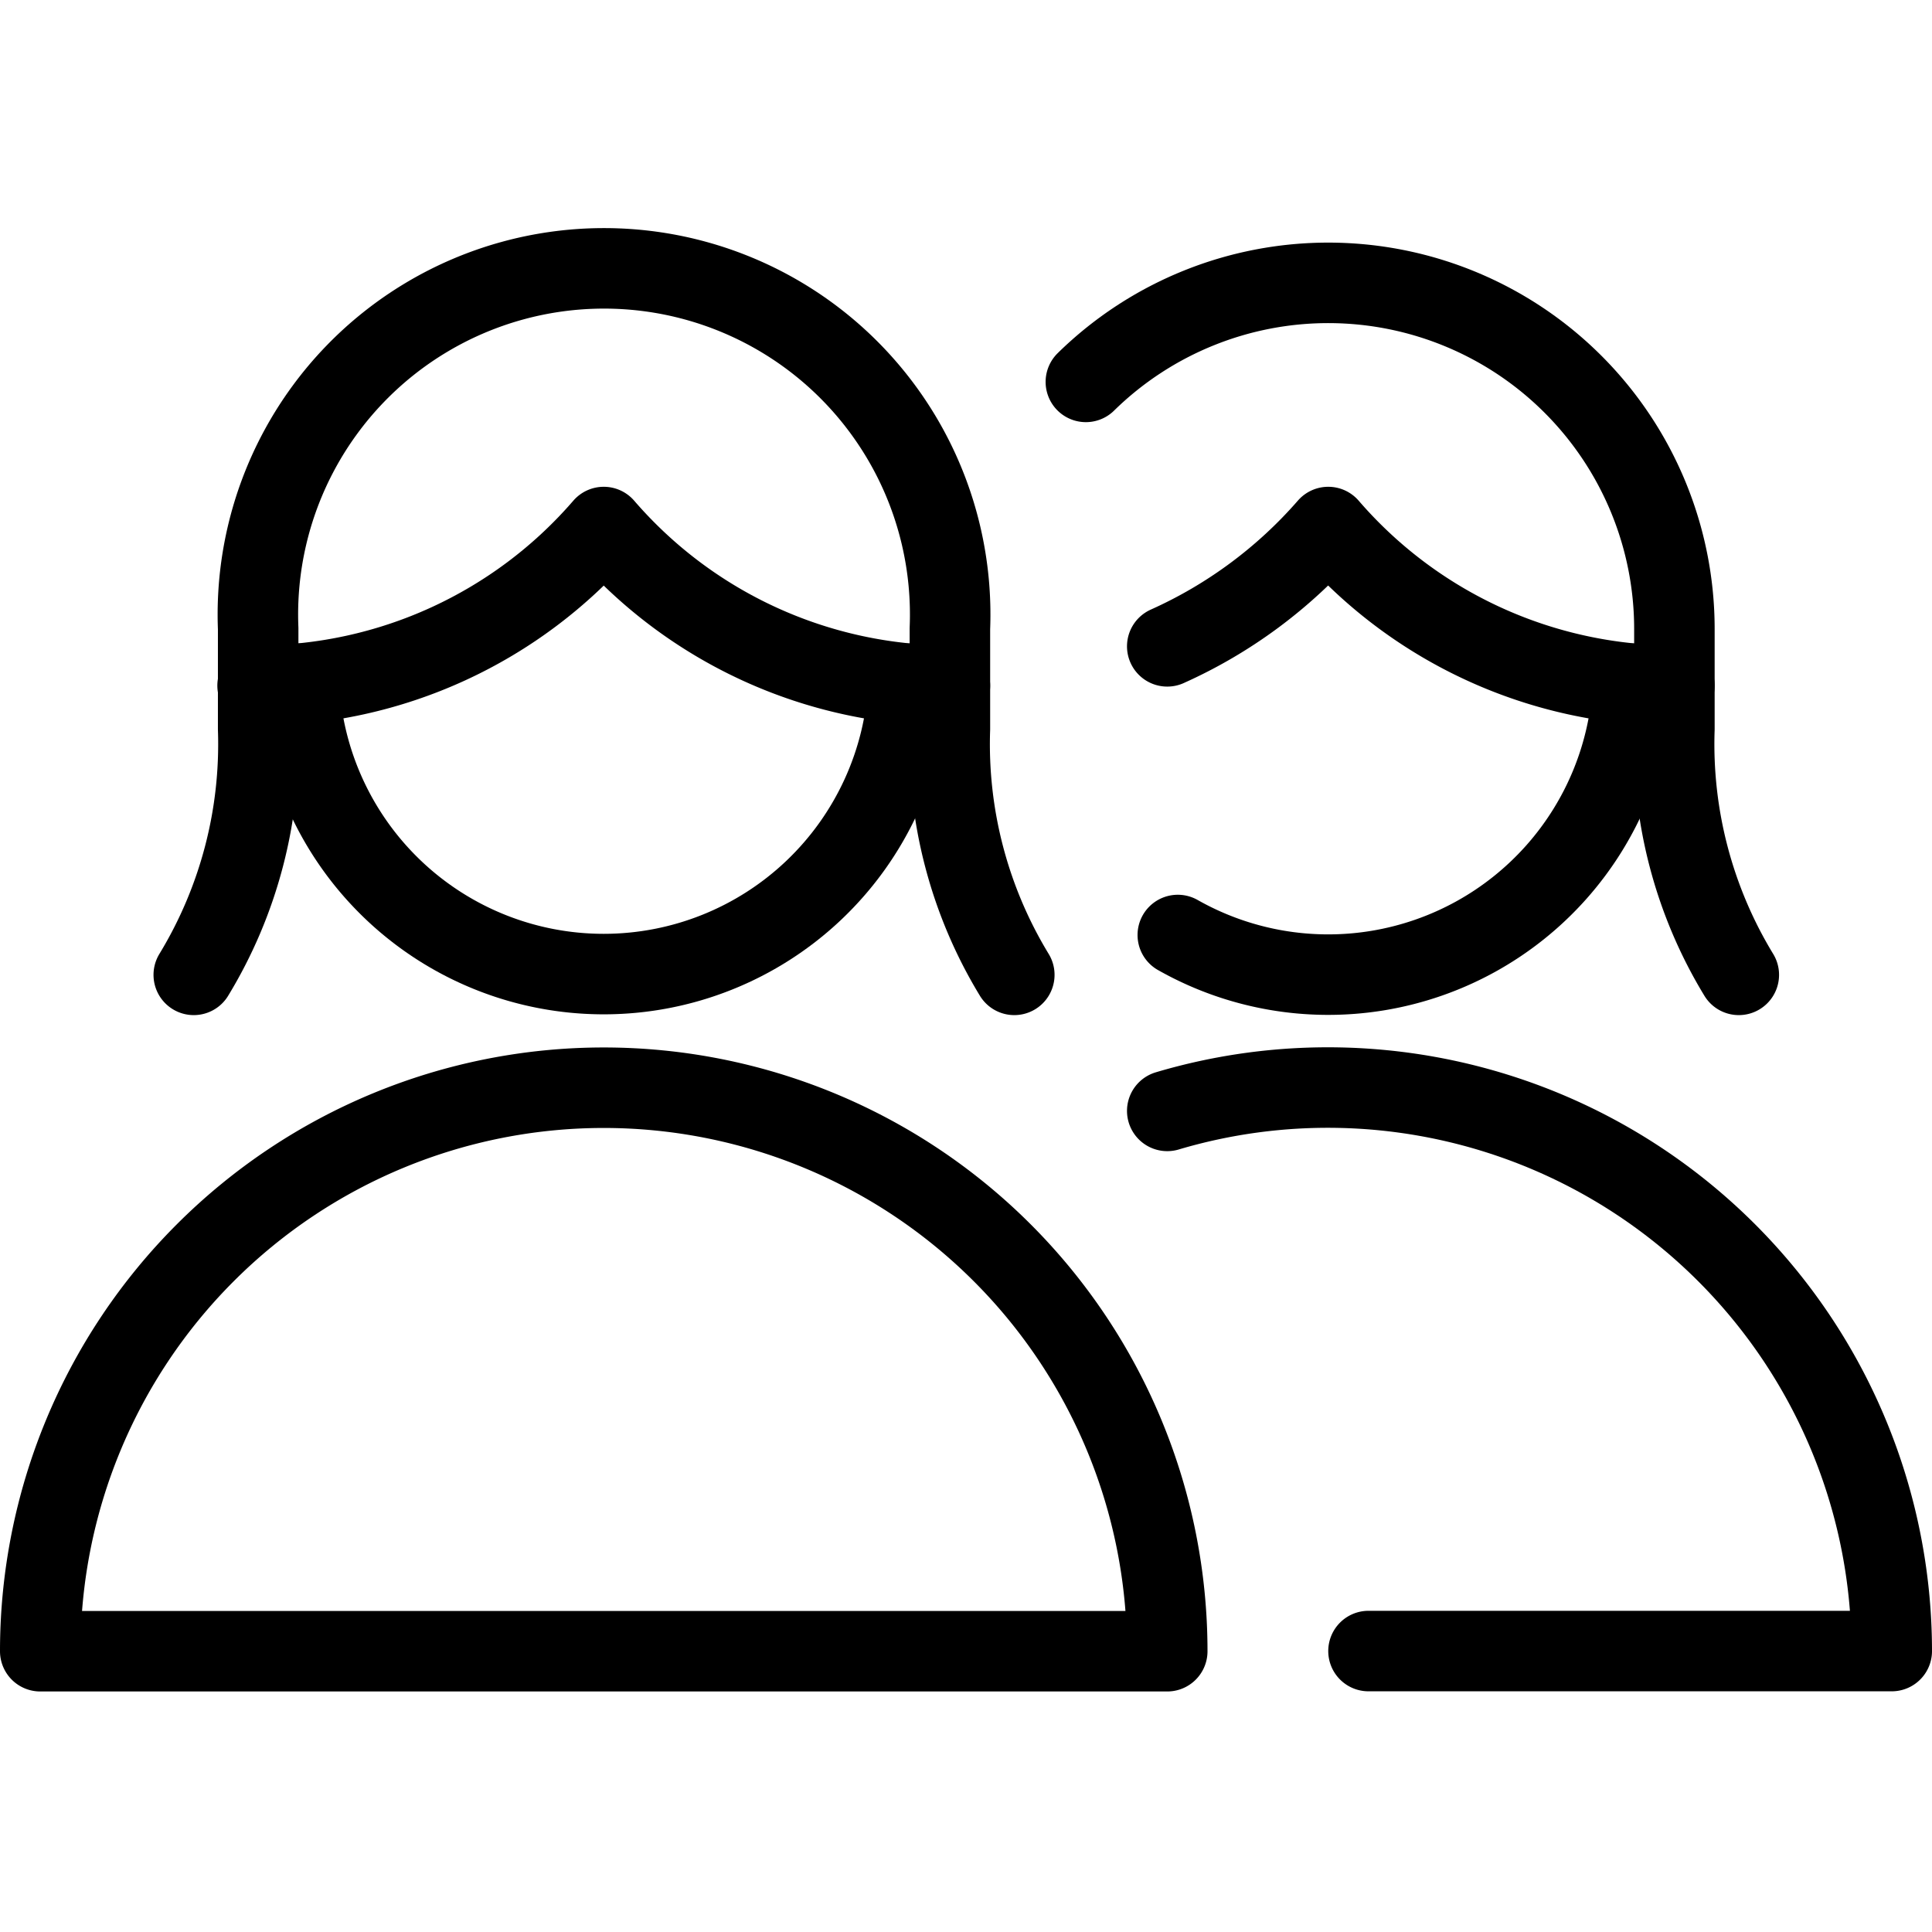
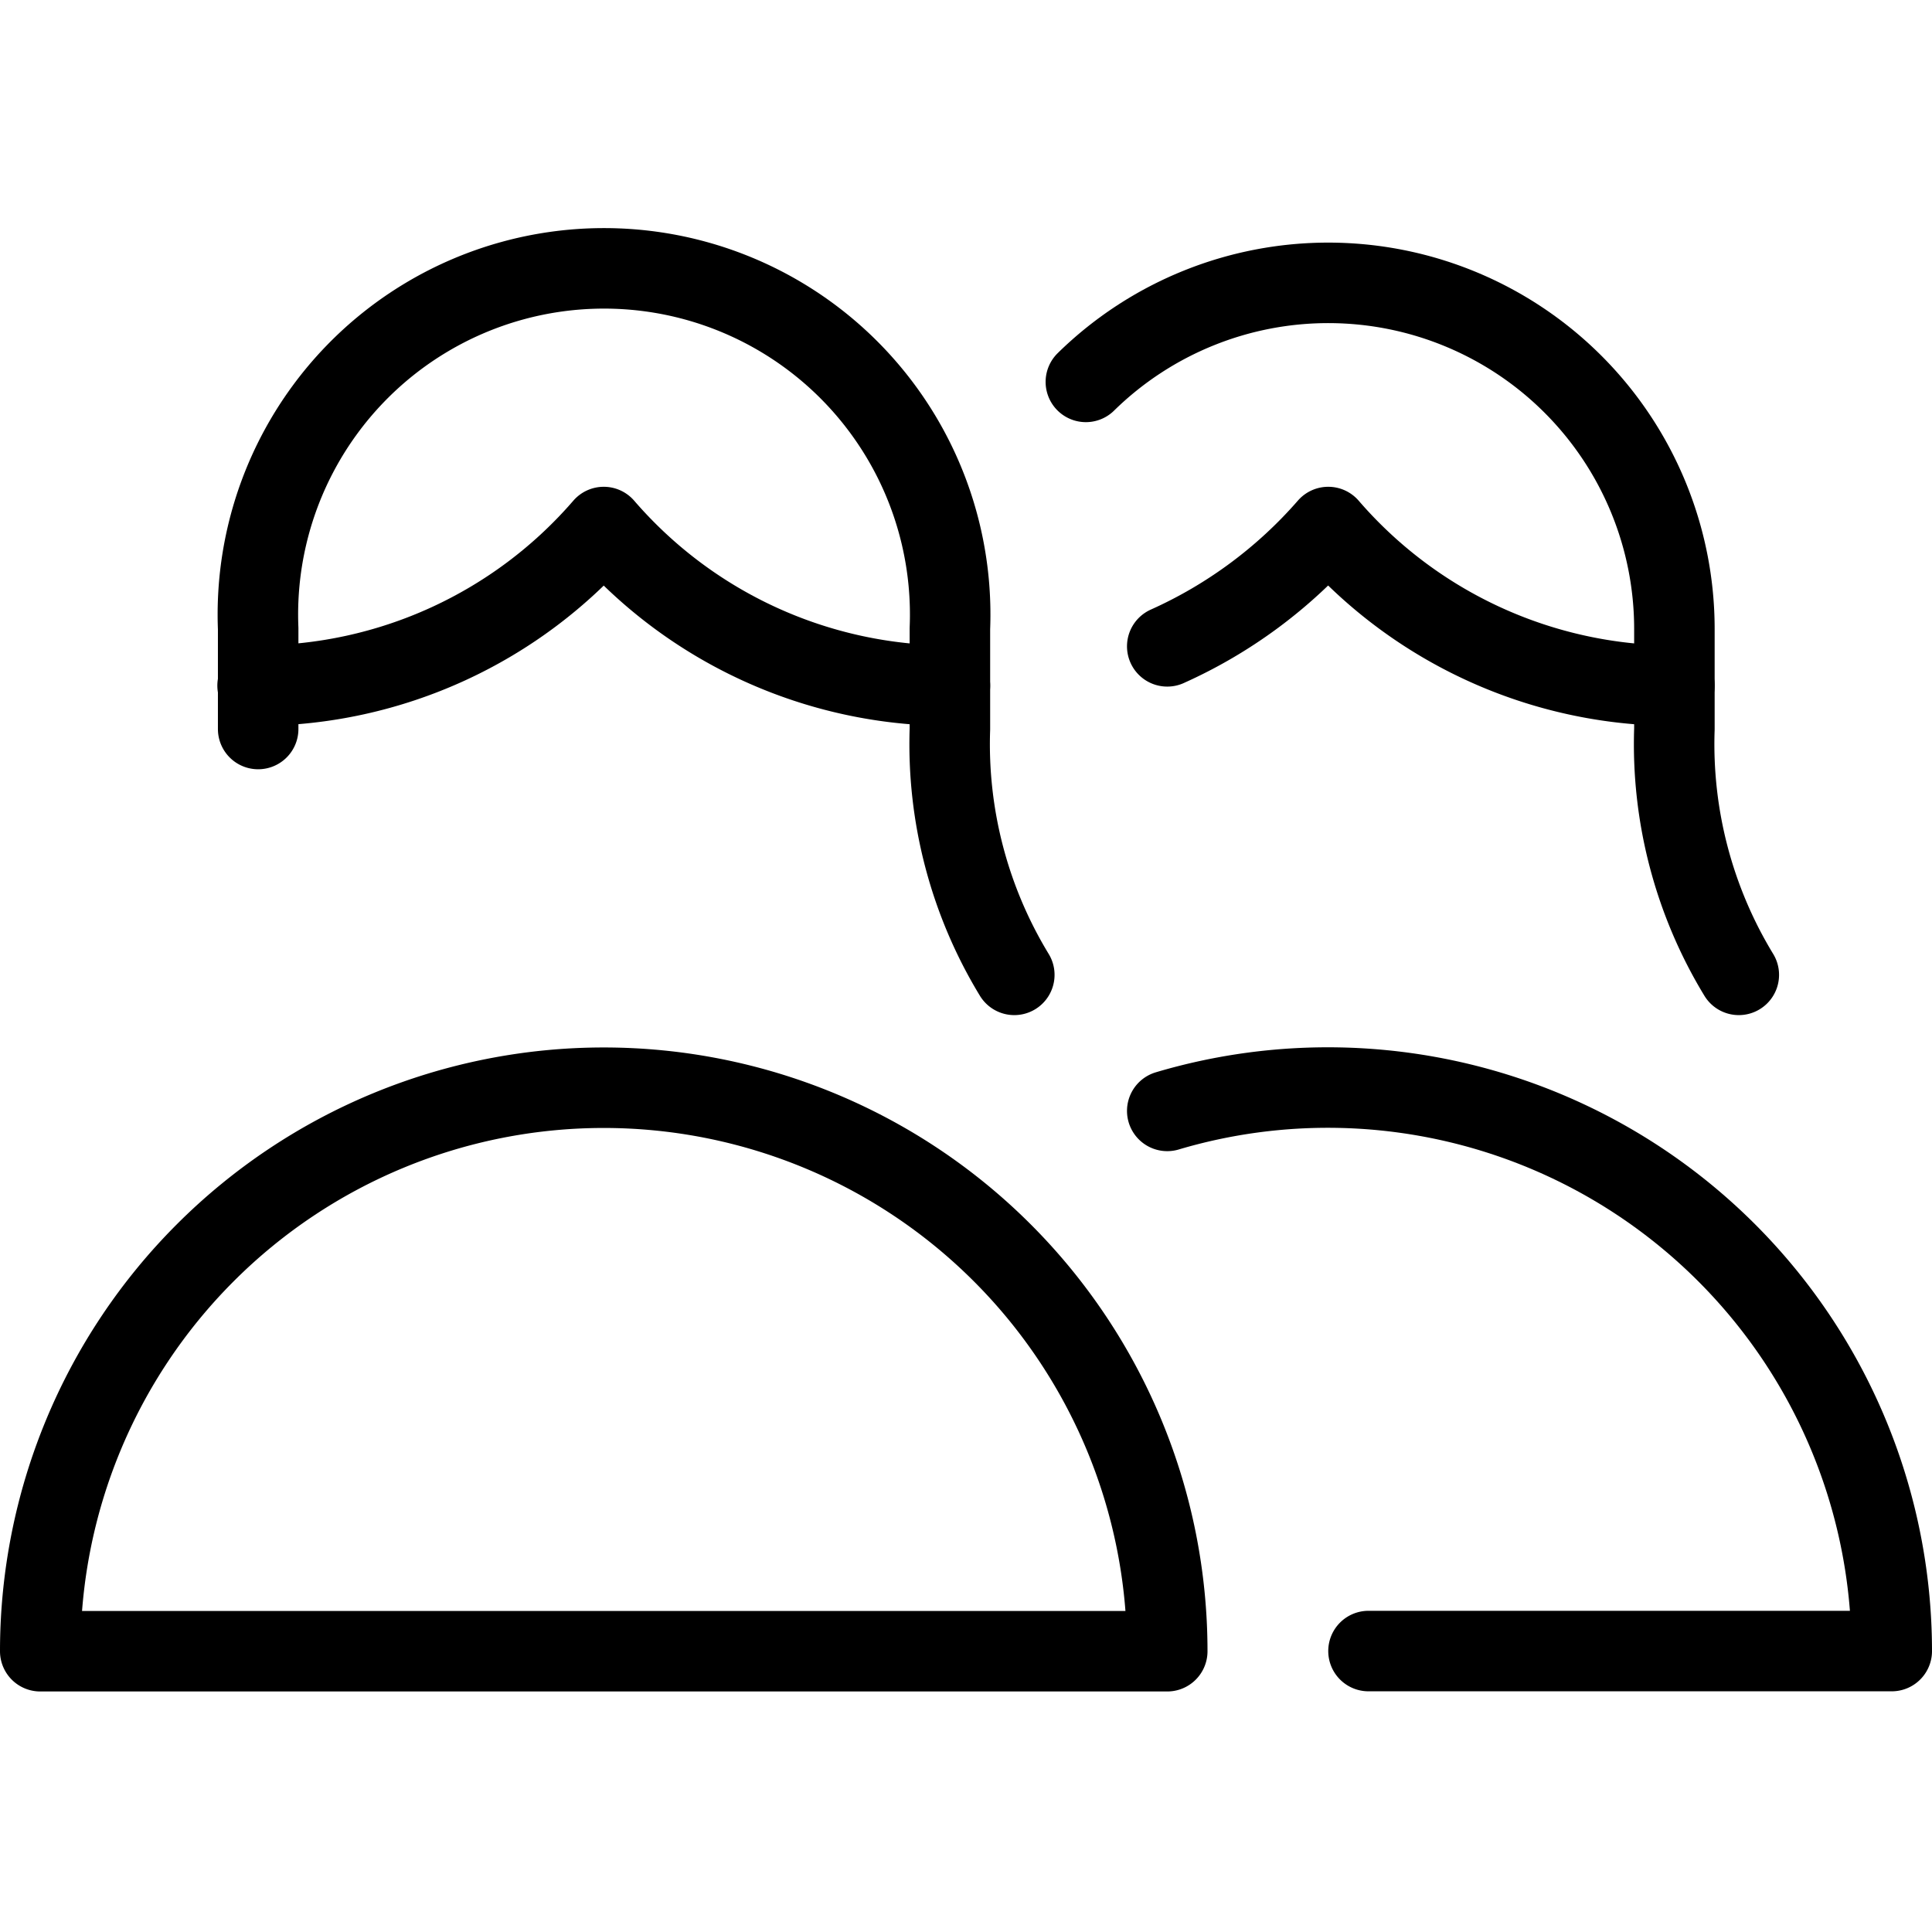
<svg xmlns="http://www.w3.org/2000/svg" viewBox="0 0 24 24">
  <g transform="matrix(1,0,0,1,0,0)">
    <path d="M21.6,12.11a5.515,5.515,0,0,1-.8-3.054V7.807a4.3,4.3,0,0,0-7.311-3.063" fill="none" stroke="#000000" stroke-linecap="round" stroke-linejoin="round" />
    <path d="M14.5,8.029a5.793,5.793,0,0,0,2-1.482,5.685,5.685,0,0,0,4.3,1.97" fill="none" stroke="#000000" stroke-linecap="round" stroke-linejoin="round" />
-     <path d="M20.286,8.494a3.791,3.791,0,0,1-5.655,3.121" fill="none" stroke="#000000" stroke-linecap="round" stroke-linejoin="round" />
    <path d="M14.5,13.8a7.005,7.005,0,0,1,9,6.71H17" fill="none" stroke="#000000" stroke-linecap="round" stroke-linejoin="round" />
    <path d="M.5,20.512a7,7,0,0,1,14,0Z" fill="none" stroke="#000000" stroke-linecap="round" stroke-linejoin="round" />
-     <path d="M12.6,12.11a5.515,5.515,0,0,1-.8-3.054V7.807a4.3,4.3,0,1,0-8.593,0V9.056a5.515,5.515,0,0,1-.8,3.054" fill="none" stroke="#000000" stroke-linecap="round" stroke-linejoin="round" />
+     <path d="M12.6,12.11a5.515,5.515,0,0,1-.8-3.054V7.807a4.3,4.3,0,1,0-8.593,0V9.056" fill="none" stroke="#000000" stroke-linecap="round" stroke-linejoin="round" />
    <path d="M3.2,8.517a5.689,5.689,0,0,0,4.3-1.97,5.685,5.685,0,0,0,4.3,1.97" fill="none" stroke="#000000" stroke-linecap="round" stroke-linejoin="round" />
-     <path d="M11.286,8.494a3.791,3.791,0,0,1-7.573,0" fill="none" stroke="#000000" stroke-linecap="round" stroke-linejoin="round" />
  </g>
</svg>